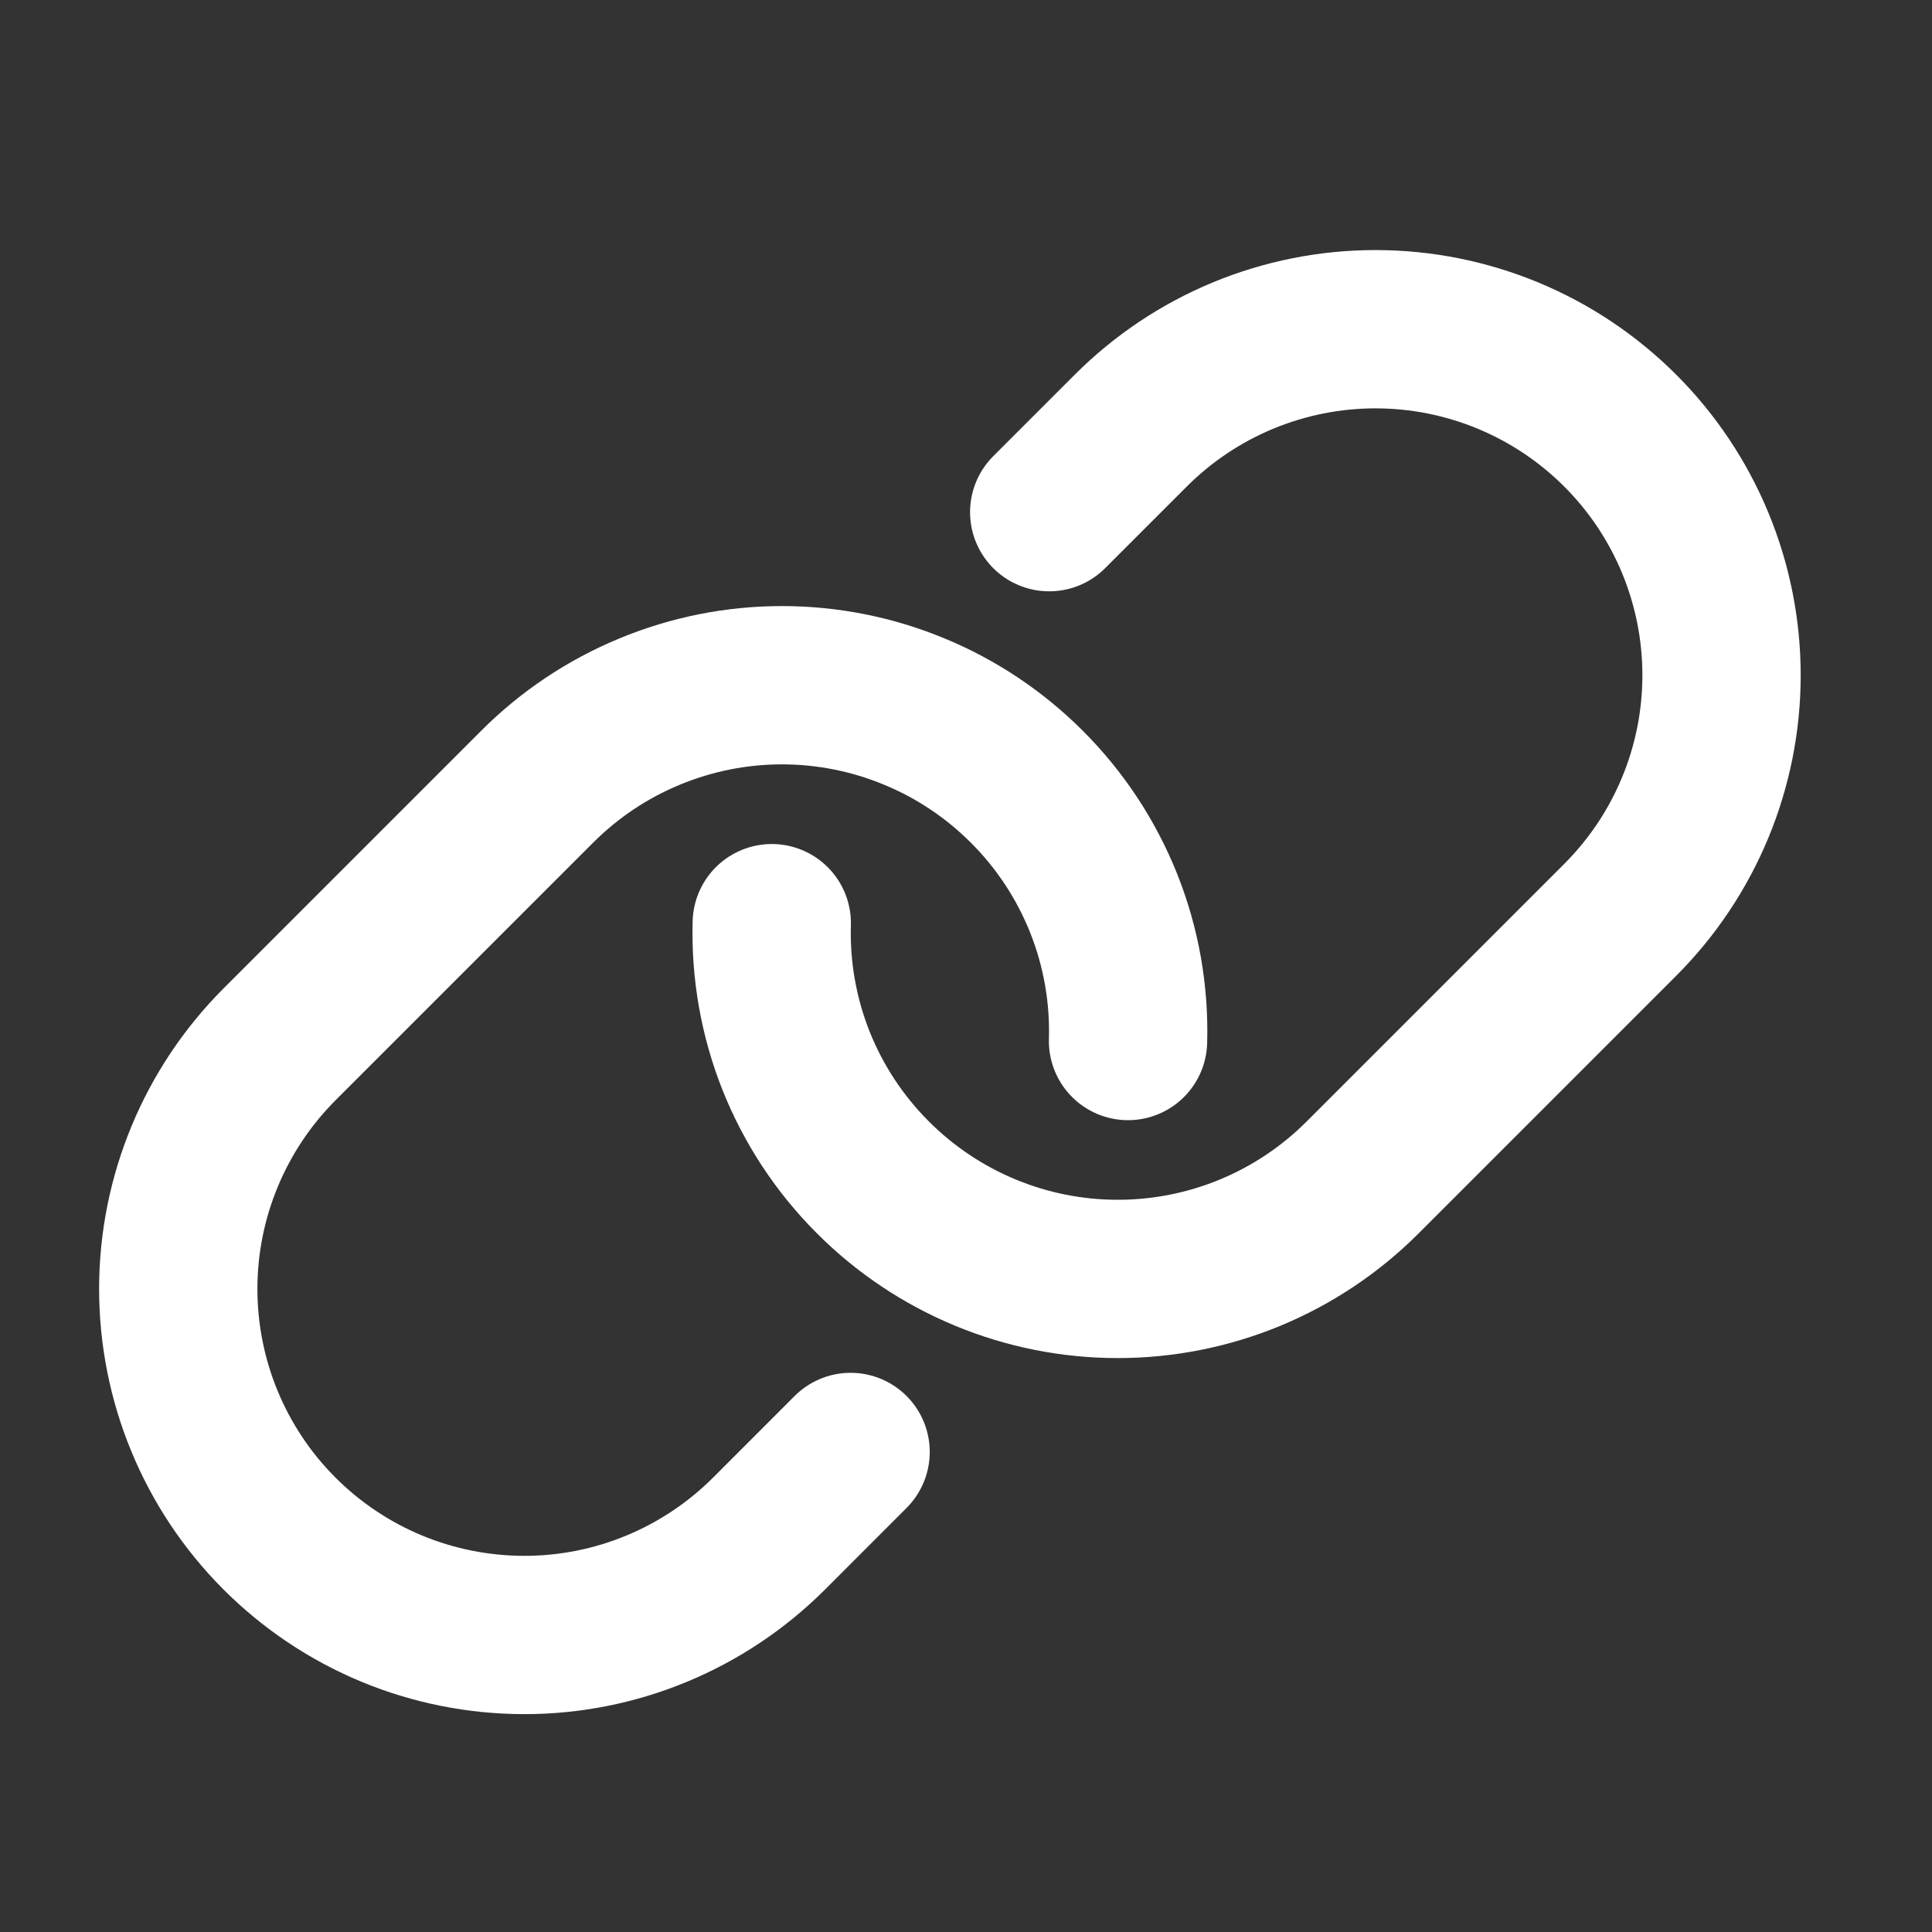
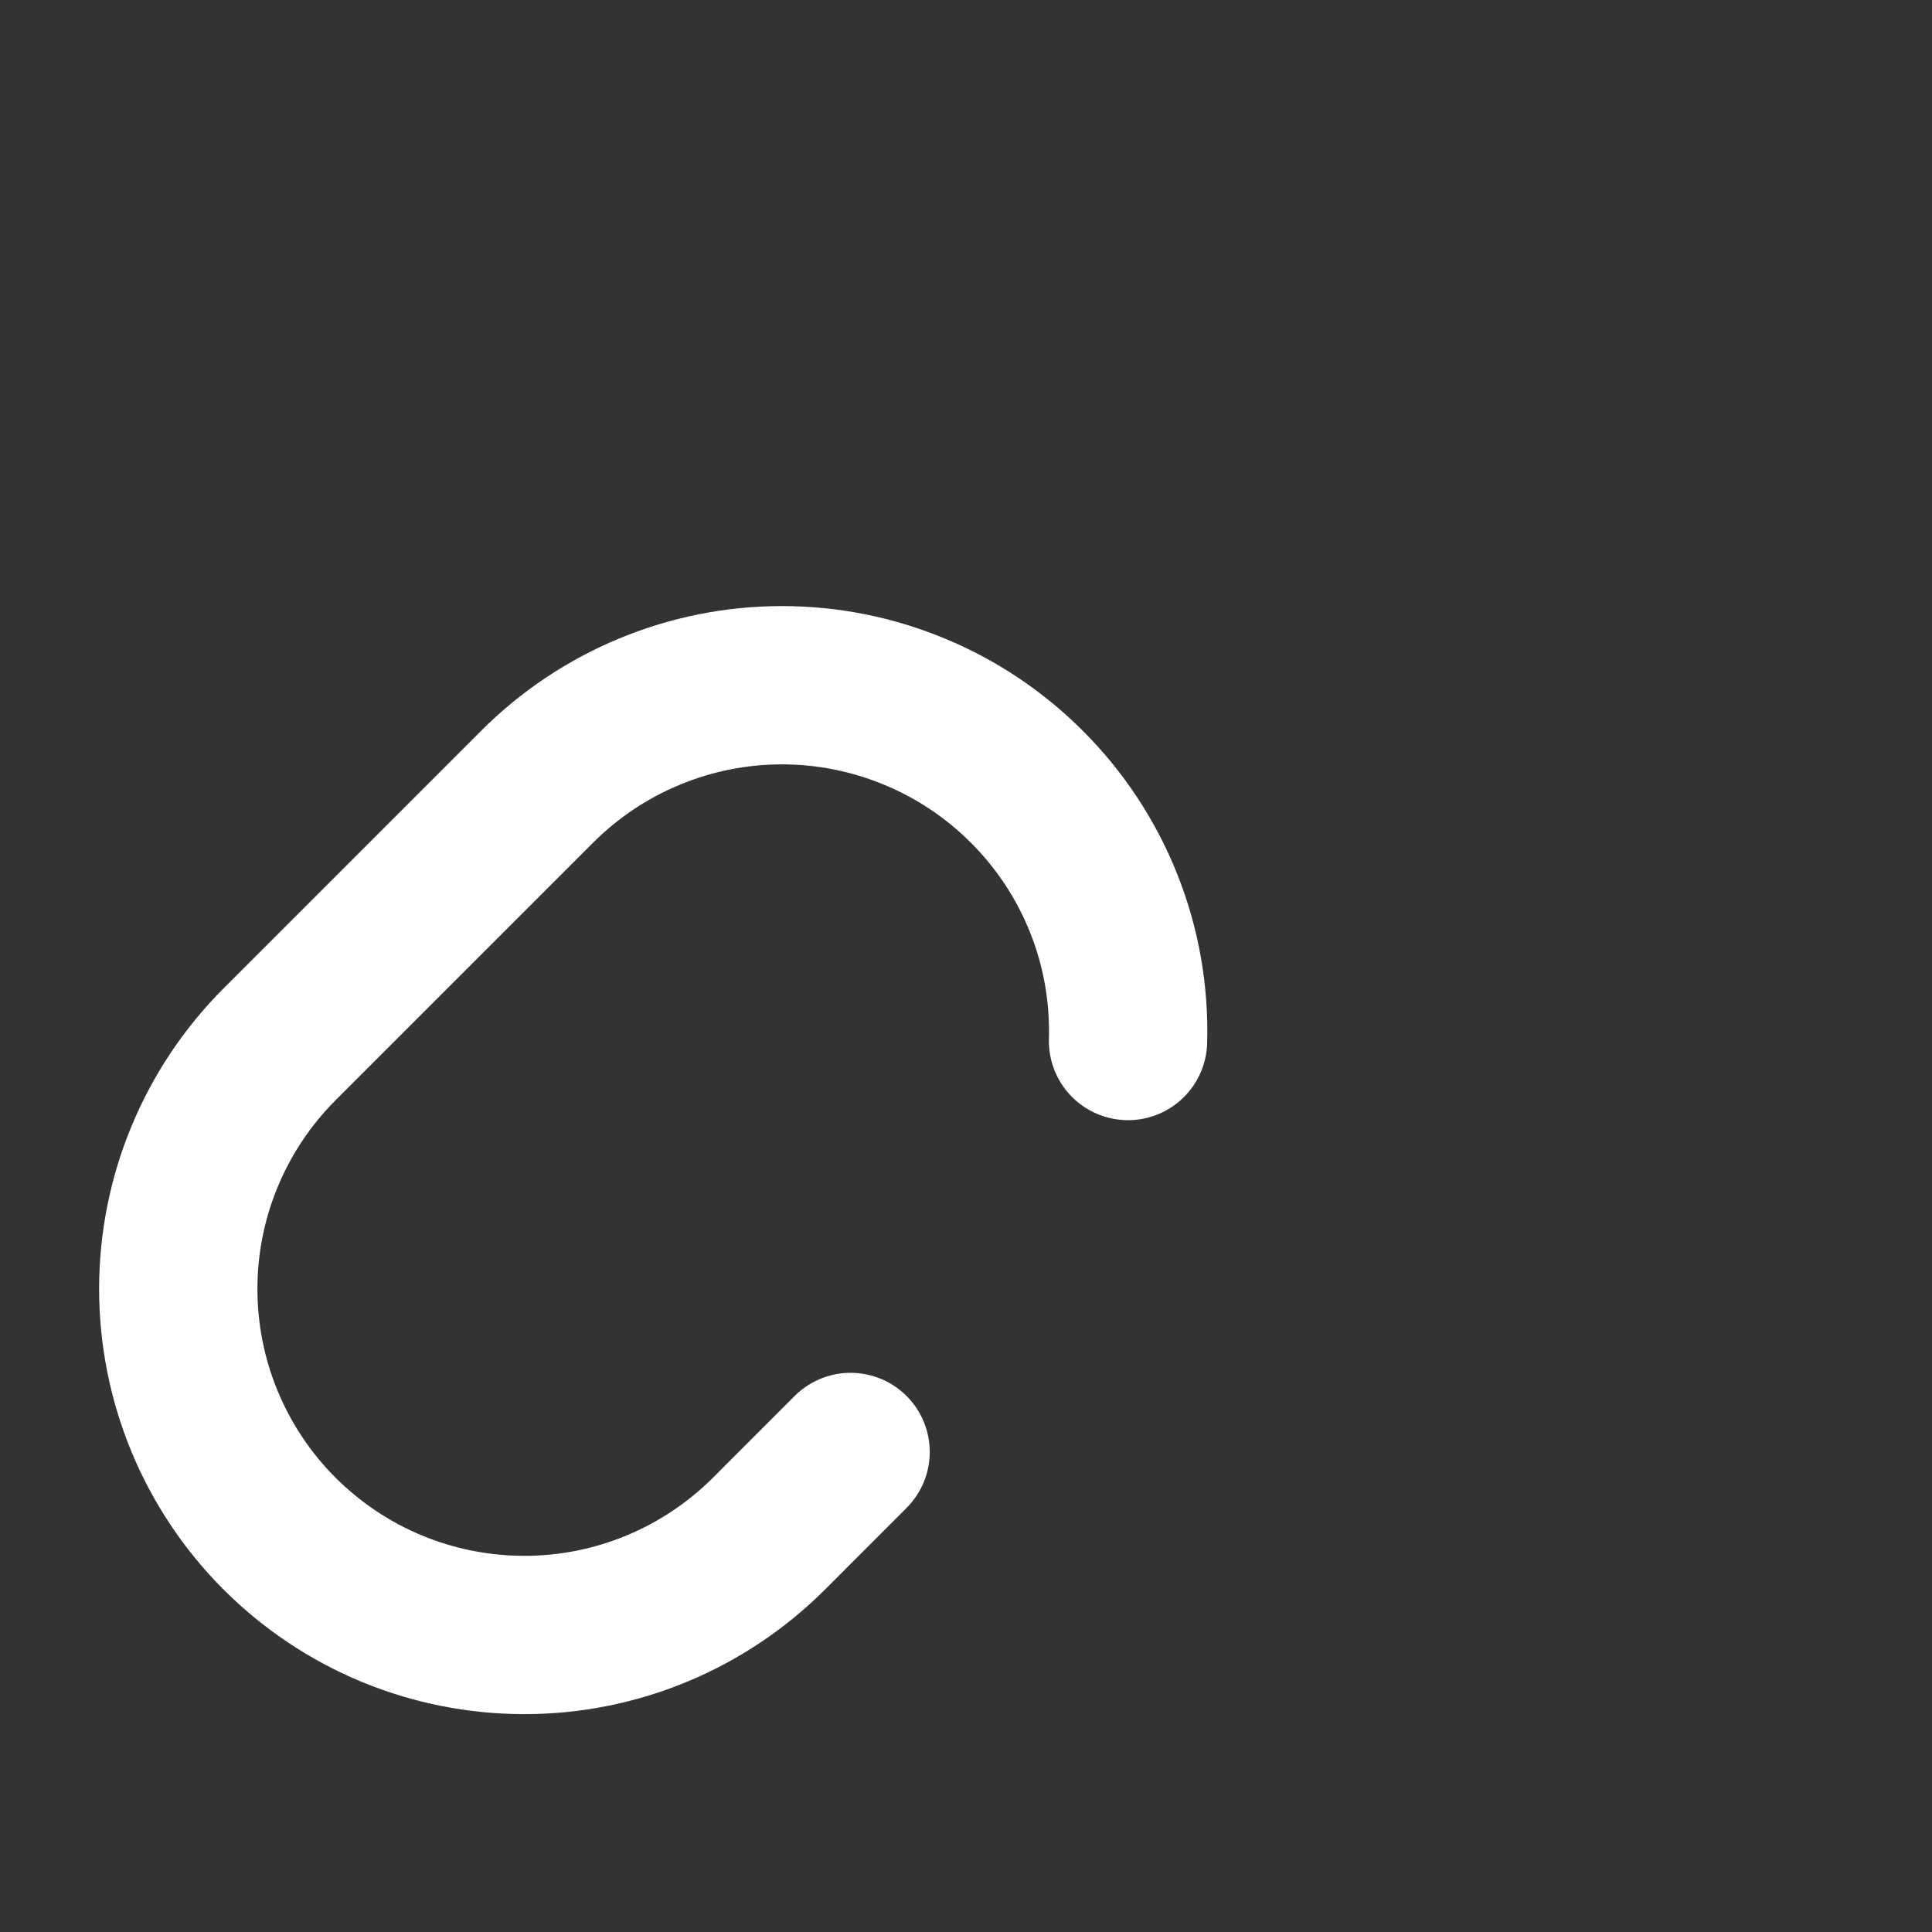
<svg xmlns="http://www.w3.org/2000/svg" width="30" height="30" viewBox="0 0 30 30" fill="none">
  <rect x="0" y="0" width="30" height="30" fill="#333333" stroke="none" />
  <g clip-path="url(#clip0_10945_85171)">
-     <path d="M16.292 7.953L17.559 6.686C18.058 6.187 18.65 5.791 19.302 5.521C19.954 5.251 20.653 5.112 21.358 5.112C22.064 5.112 22.763 5.251 23.415 5.521C24.067 5.791 24.659 6.187 25.158 6.686C25.657 7.184 26.053 7.777 26.323 8.429C26.593 9.081 26.732 9.779 26.732 10.485C26.732 11.191 26.593 11.889 26.323 12.541C26.053 13.193 25.657 13.785 25.158 14.284L22.348 17.094L21.157 18.285C20.657 18.785 20.064 19.181 19.412 19.451C18.759 19.721 18.059 19.86 17.353 19.859C16.646 19.859 15.947 19.719 15.295 19.448C14.643 19.177 14.05 18.78 13.551 18.279C13.035 17.763 12.63 17.147 12.36 16.469C12.091 15.791 11.963 15.064 11.984 14.335" stroke="white" stroke-width="2.458" stroke-linecap="round" stroke-linejoin="round" />
    <path d="M13.208 22.546L11.941 23.814C11.441 24.313 10.848 24.71 10.195 24.98C9.543 25.25 8.843 25.389 8.137 25.388C7.43 25.387 6.731 25.248 6.079 24.977C5.426 24.706 4.834 24.308 4.335 23.808C3.33 22.8 2.767 21.434 2.768 20.01C2.769 18.587 3.336 17.222 4.342 16.215L8.343 12.214C8.842 11.715 9.434 11.319 10.086 11.05C10.738 10.779 11.437 10.64 12.142 10.64C12.848 10.64 13.547 10.779 14.199 11.05C14.851 11.319 15.443 11.715 15.942 12.214C16.46 12.73 16.867 13.347 17.138 14.027C17.409 14.706 17.537 15.434 17.516 16.165" stroke="white" stroke-width="2.458" stroke-linecap="round" stroke-linejoin="round" />
  </g>
  <defs>
    <clipPath id="clip0_10945_85171">
      <rect width="29.5" height="29.5" fill="white" transform="translate(0 0.5)" />
    </clipPath>
  </defs>
</svg>